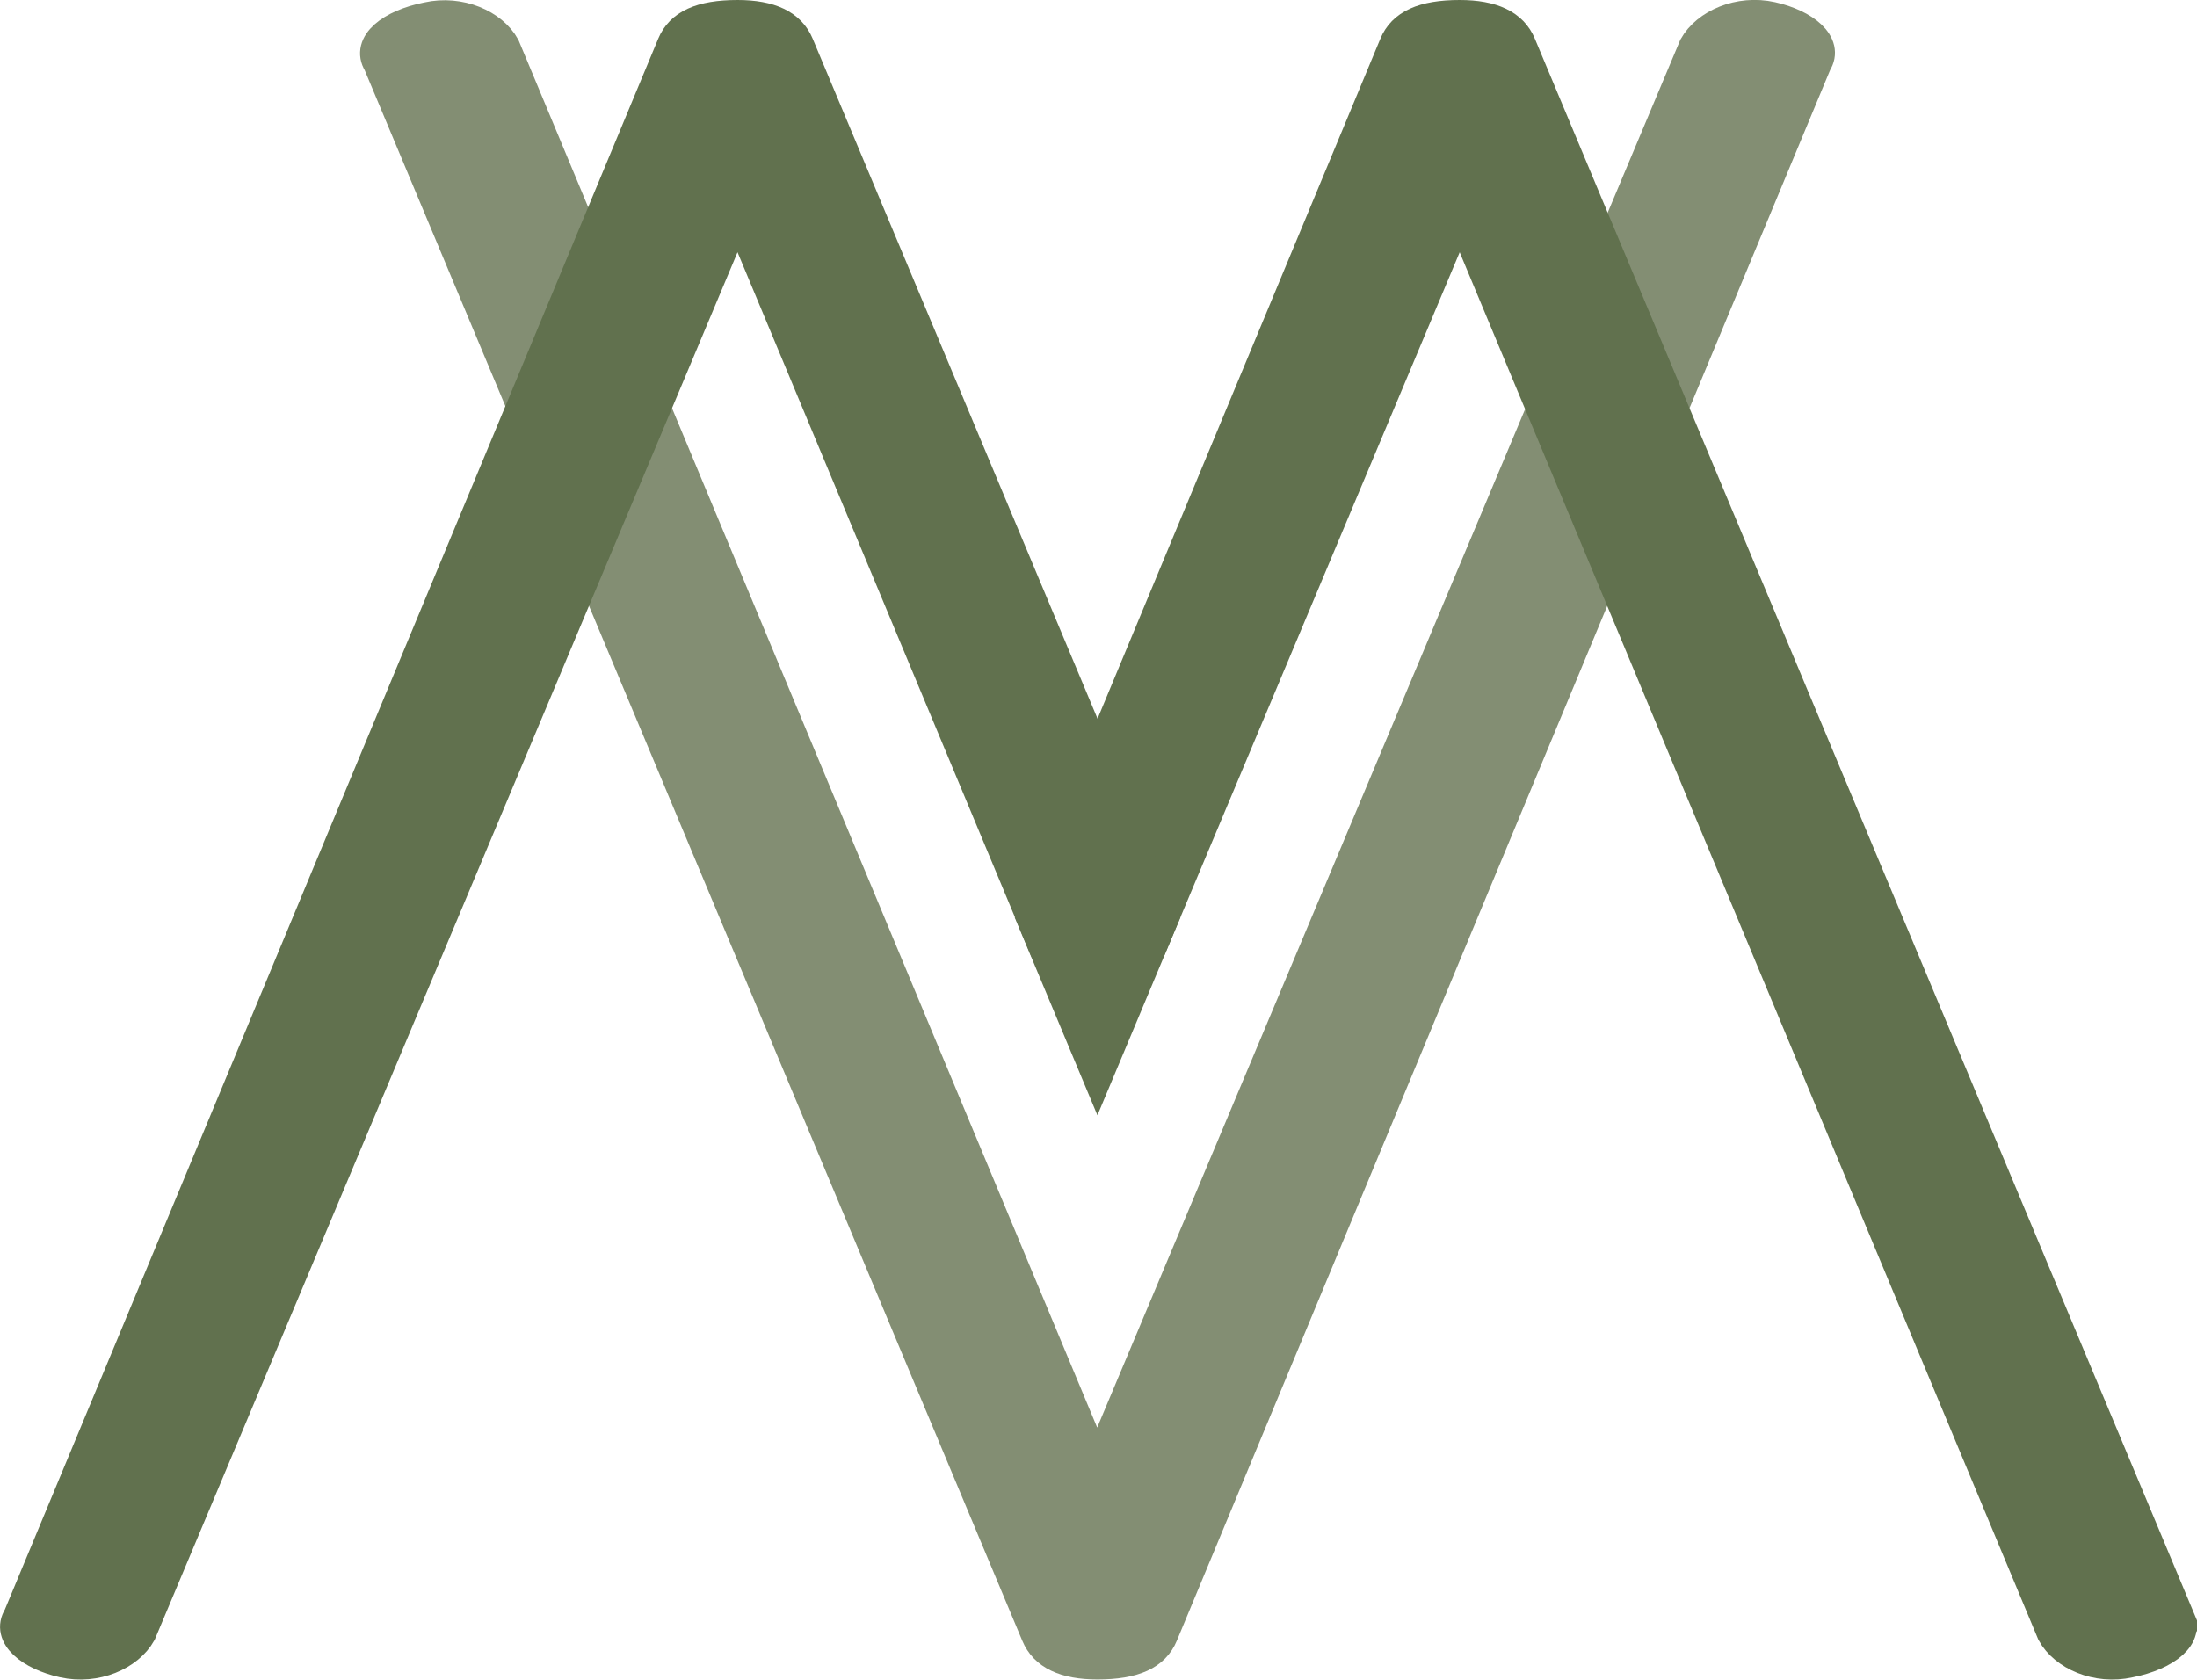
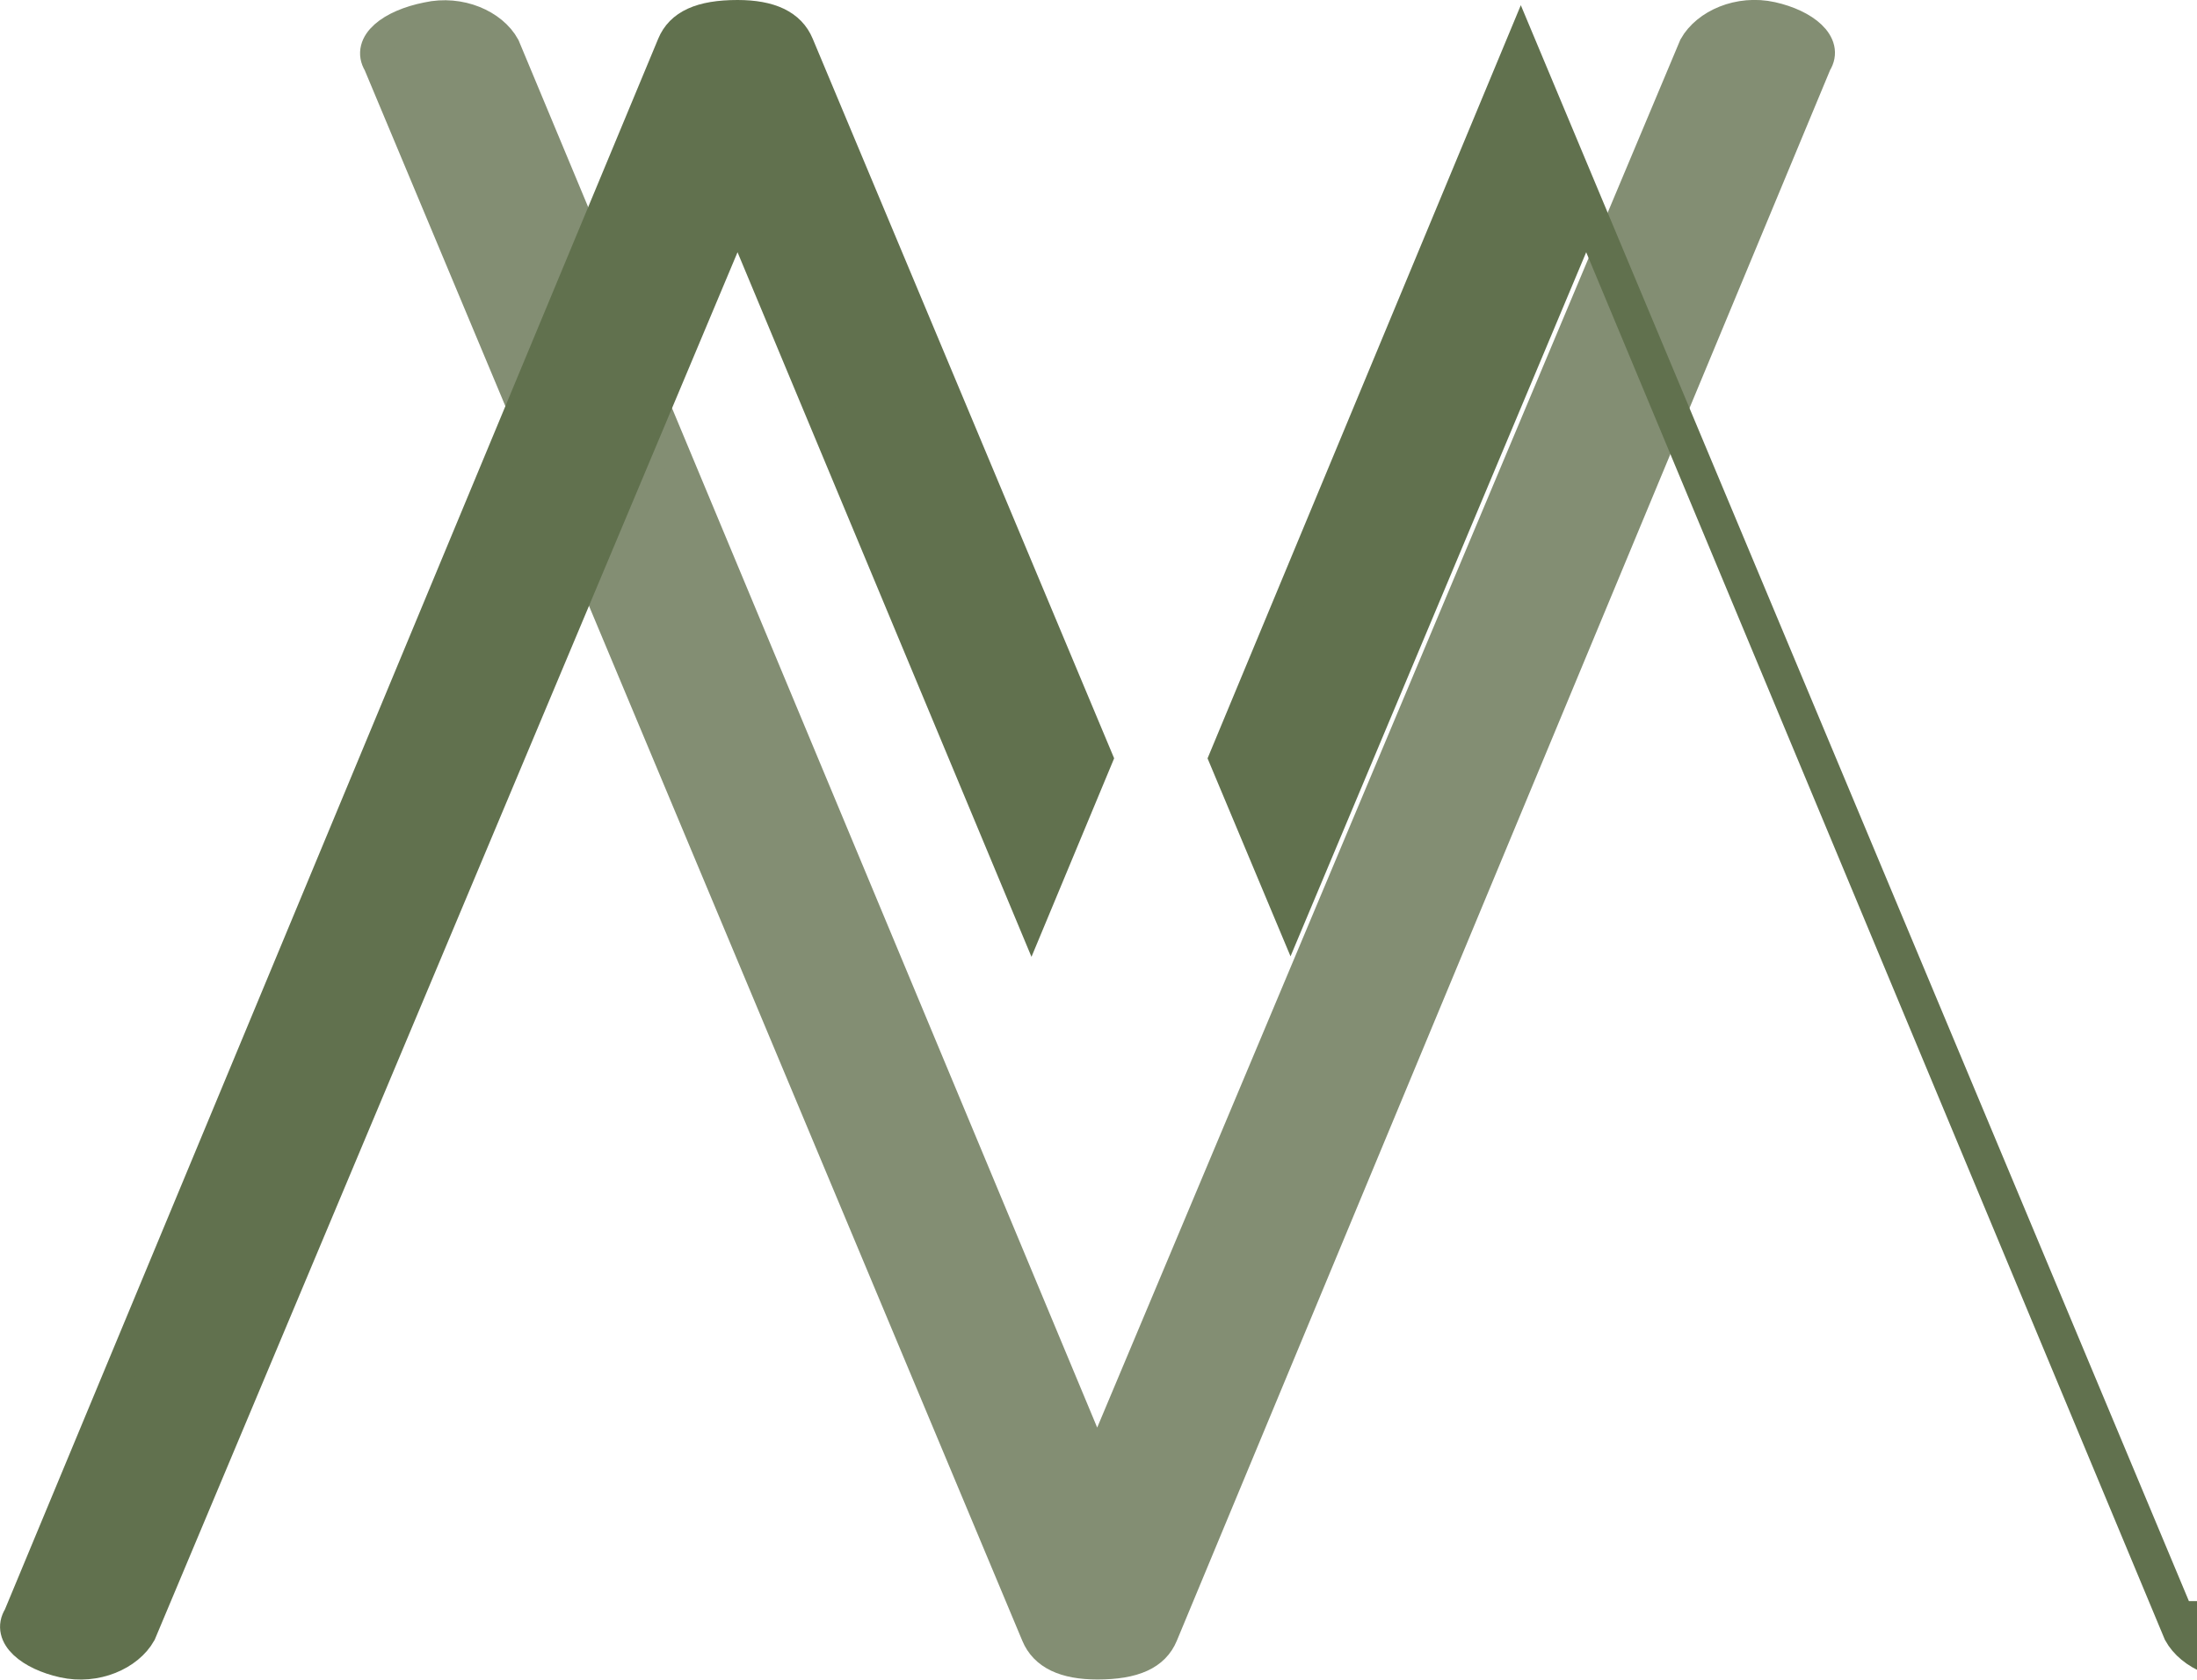
<svg xmlns="http://www.w3.org/2000/svg" id="Ebene_2" data-name="Ebene 2" viewBox="0 0 72.59 55.51">
  <defs>
    <style>
      .cls-1 {
        fill: #838e73;
        stroke: #838e73;
      }

      .cls-1, .cls-2 {
        stroke-miterlimit: 10;
      }

      .cls-2 {
        fill: #61714e;
        stroke: #61714e;
      }
    </style>
  </defs>
  <g id="Ebene_1-2" data-name="Ebene 1">
    <g>
      <path class="cls-1" d="m12.5,2.1c-.4-.65.41-1.29,1.62-1.53,1.08-.24,2.16.24,2.56.97l19.57,46.93L55.97,1.53c.41-.73,1.49-1.21,2.57-.97s1.89.89,1.48,1.53l-21.6,51.94c-.27.65-.94.97-2.16.97-1.08,0-1.75-.32-2.02-.97L12.5,2.1Z" />
      <g>
-         <path class="cls-2" d="m71.99,53.41L50.25,1.47c-.27-.65-.94-.97-2.02-.97-1.22,0-1.89.32-2.16.97l-9.81,23.59,2.2,5.25,9.77-23.27,19.57,46.93c.4.73,1.48,1.21,2.56.97,1.22-.24,2.02-.89,1.62-1.53Z" />
+         <path class="cls-2" d="m71.99,53.41L50.25,1.47l-9.81,23.59,2.2,5.25,9.77-23.27,19.57,46.93c.4.73,1.48,1.21,2.56.97,1.22-.24,2.02-.89,1.62-1.53Z" />
        <path class="cls-2" d="m26.39,1.47c-.27-.65-.94-.97-2.02-.97-1.22,0-1.89.32-2.16.97L.61,53.41c-.41.65.4,1.29,1.48,1.53,1.08.24,2.16-.24,2.57-.97L24.37,7.04l9.71,23.28,2.19-5.26L26.39,1.47Z" />
-         <polygon class="cls-2" points="34.07 30.32 36.26 35.56 38.46 30.31 36.26 25.06 34.07 30.32" />
      </g>
    </g>
  </g>
</svg>